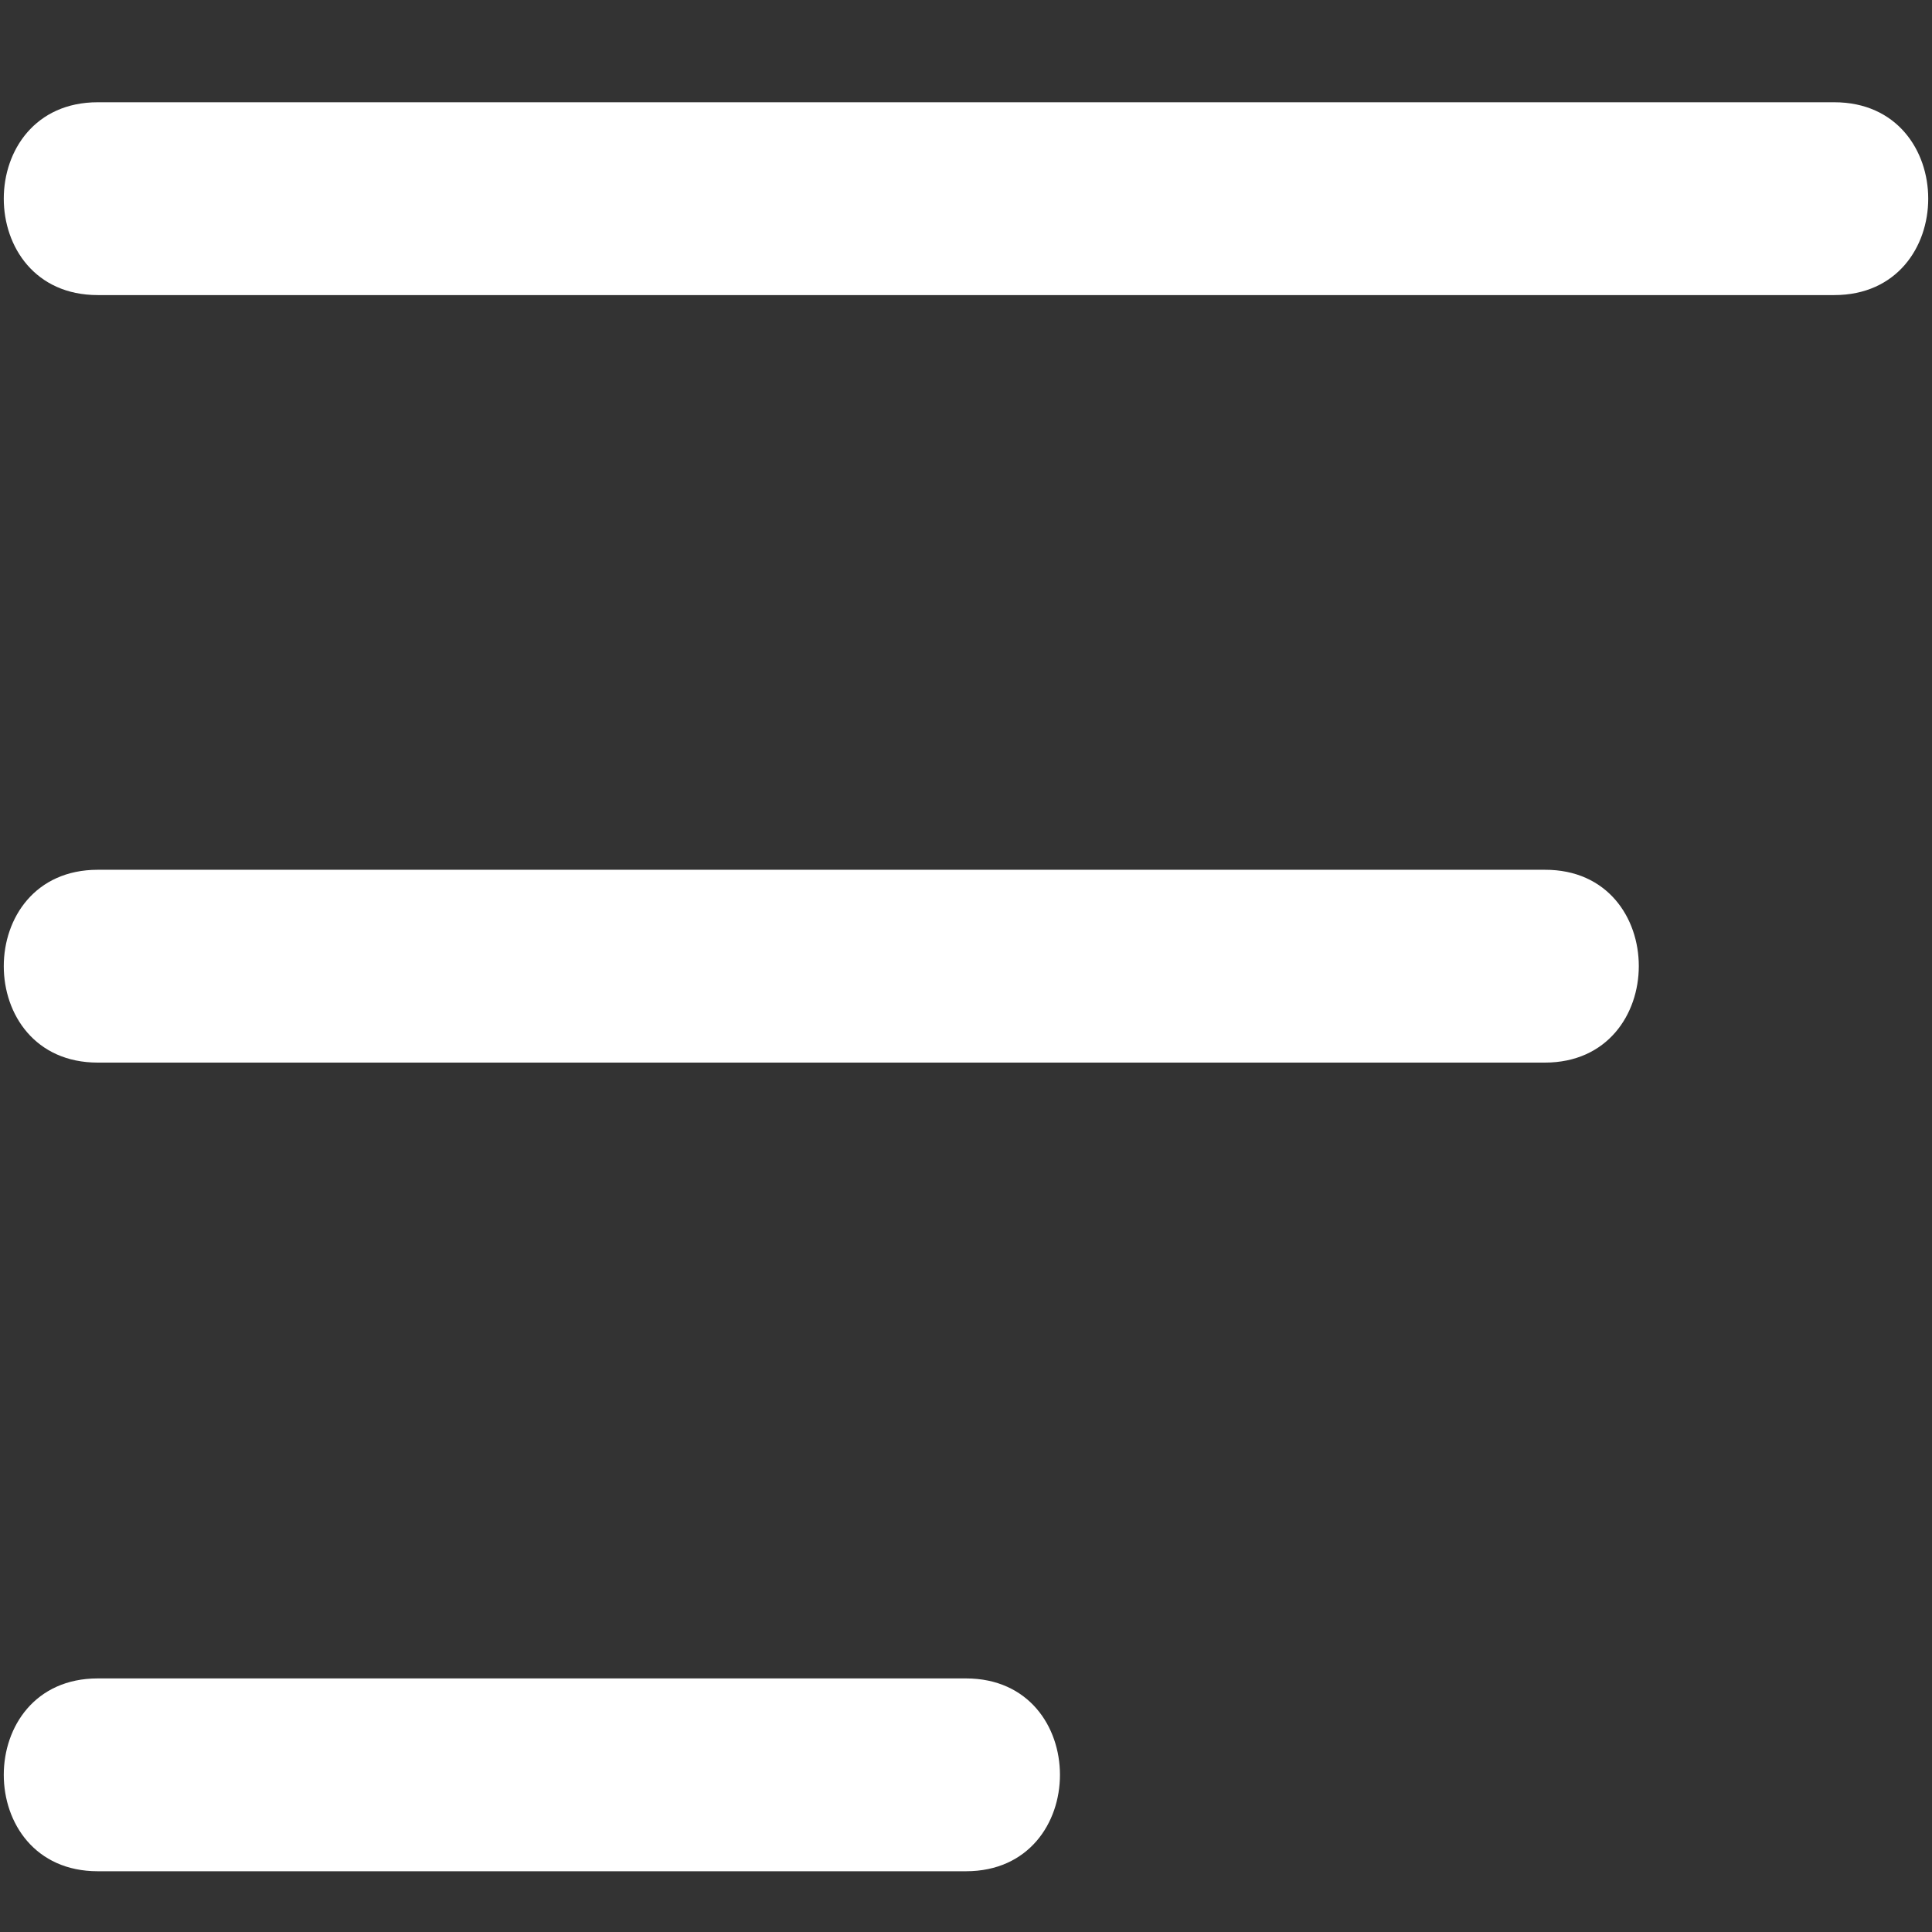
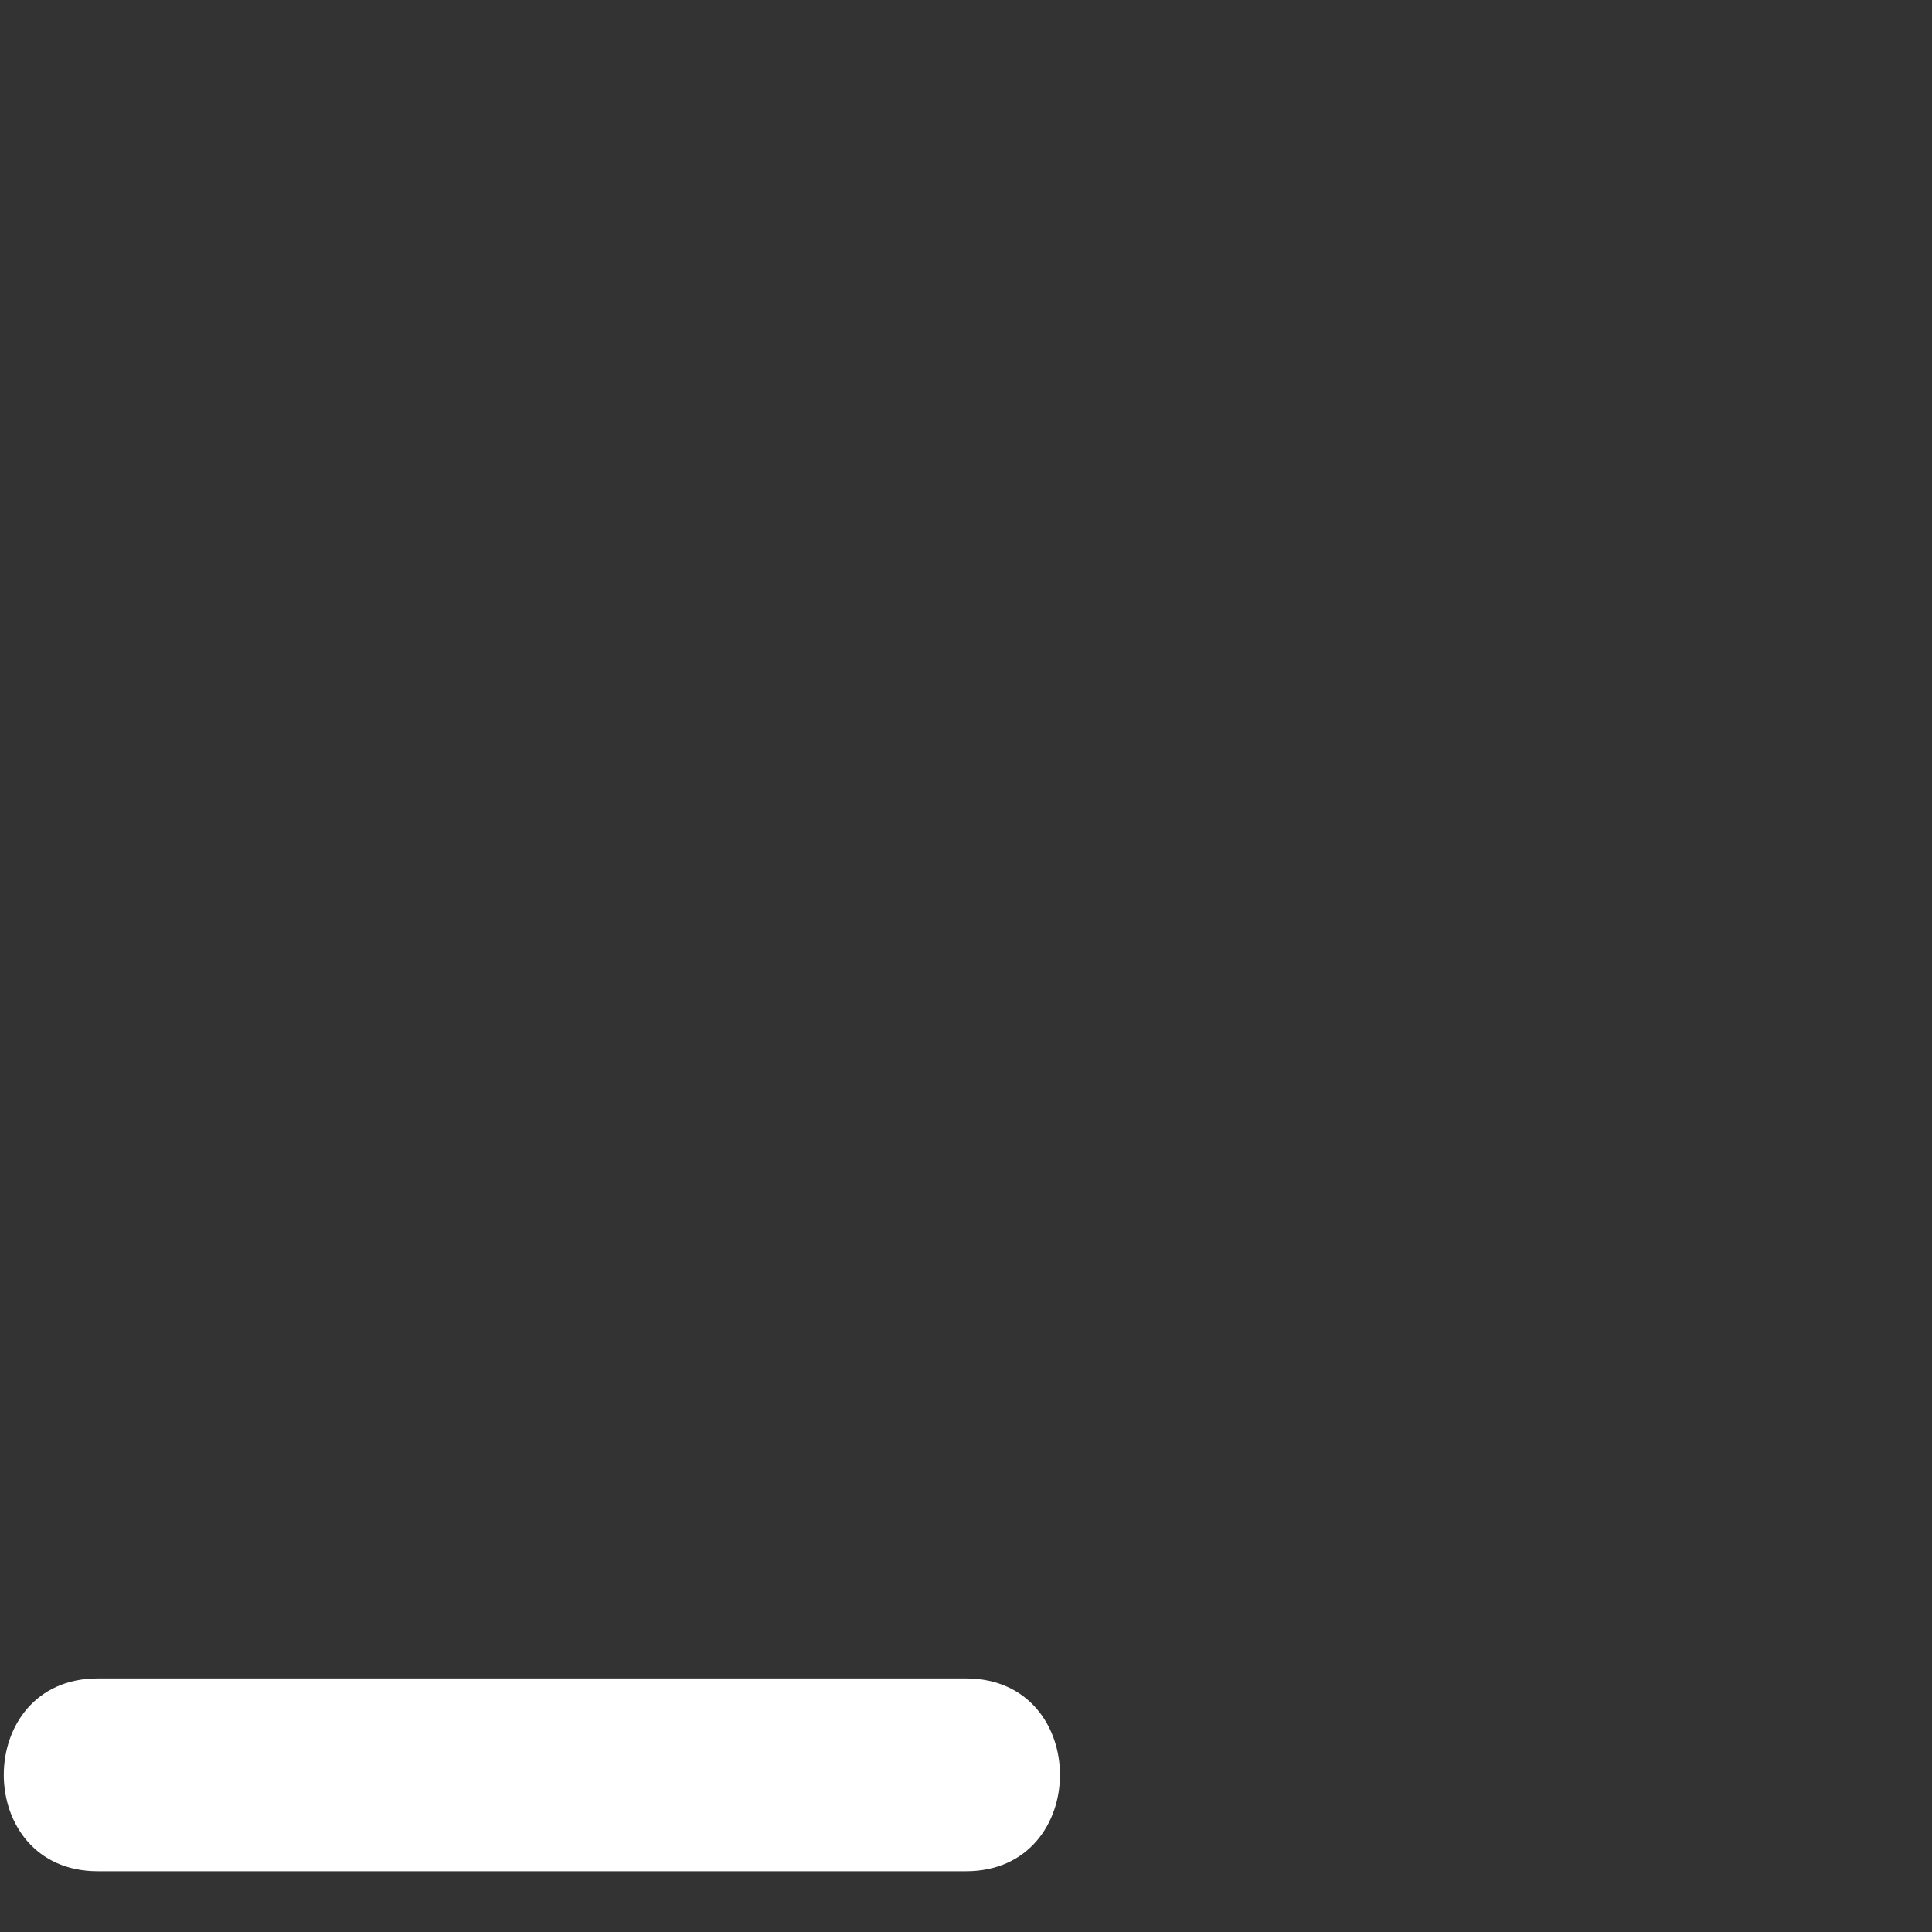
<svg xmlns="http://www.w3.org/2000/svg" id="Layer_1" x="0px" y="0px" viewBox="-463 225 512 512" style="enable-background:new -463 225 512 512;" xml:space="preserve">
  <rect x="-463" y="225" width="512" height="512" fill="#333333" stroke="none" />
  <style type="text/css">	.st0{fill:#FFFFFF;}</style>
  <g id="List">
-     <path class="st0" d="M23.1,303.2h-460.2c-33.2,0-33.2-51.1,0-51.1H23.1C56.3,252.1,56.3,303.2,23.1,303.2z" />
-     <path class="st0" d="M-53.6,506.6h-383.5c-33.2,0-33.2-51.1,0-51.1h383.5C-20.4,455.4-20.4,506.6-53.6,506.6z" />
    <path class="st0" d="M-207,720.9h-230.1c-33.2,0-33.2-51.1,0-51.1H-207C-173.8,669.8-173.8,720.9-207,720.9z" />
  </g>
</svg>